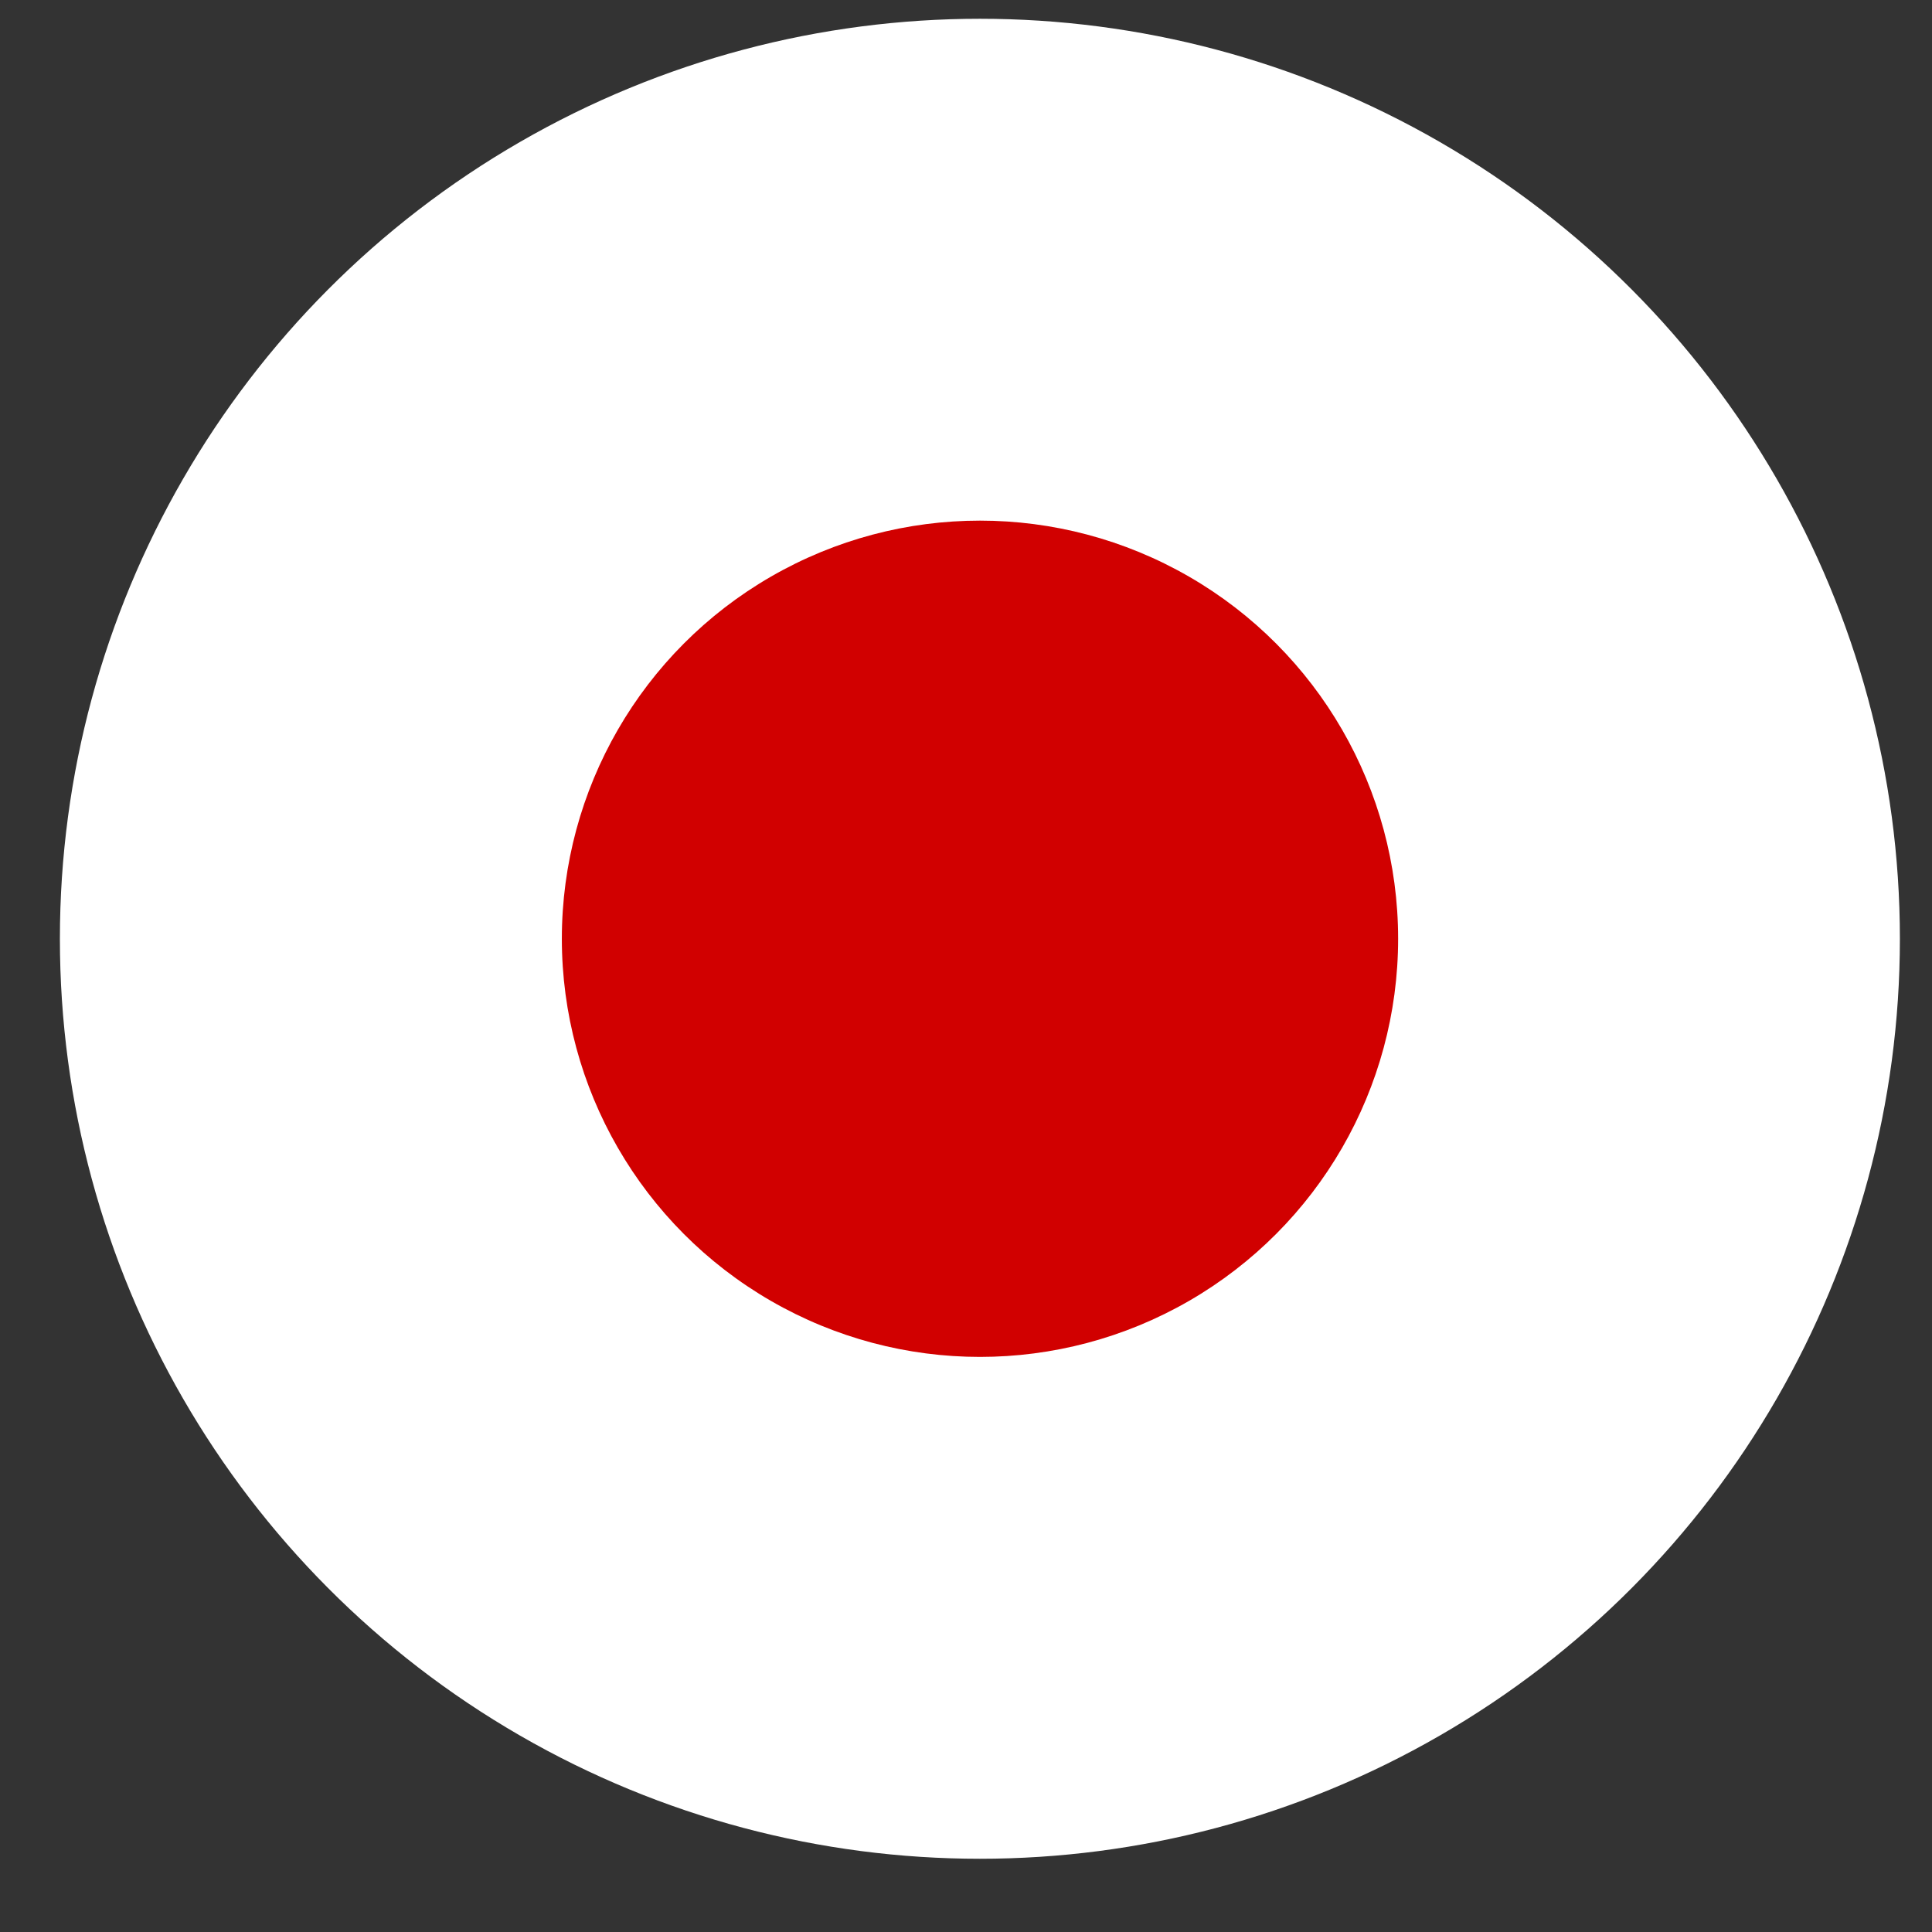
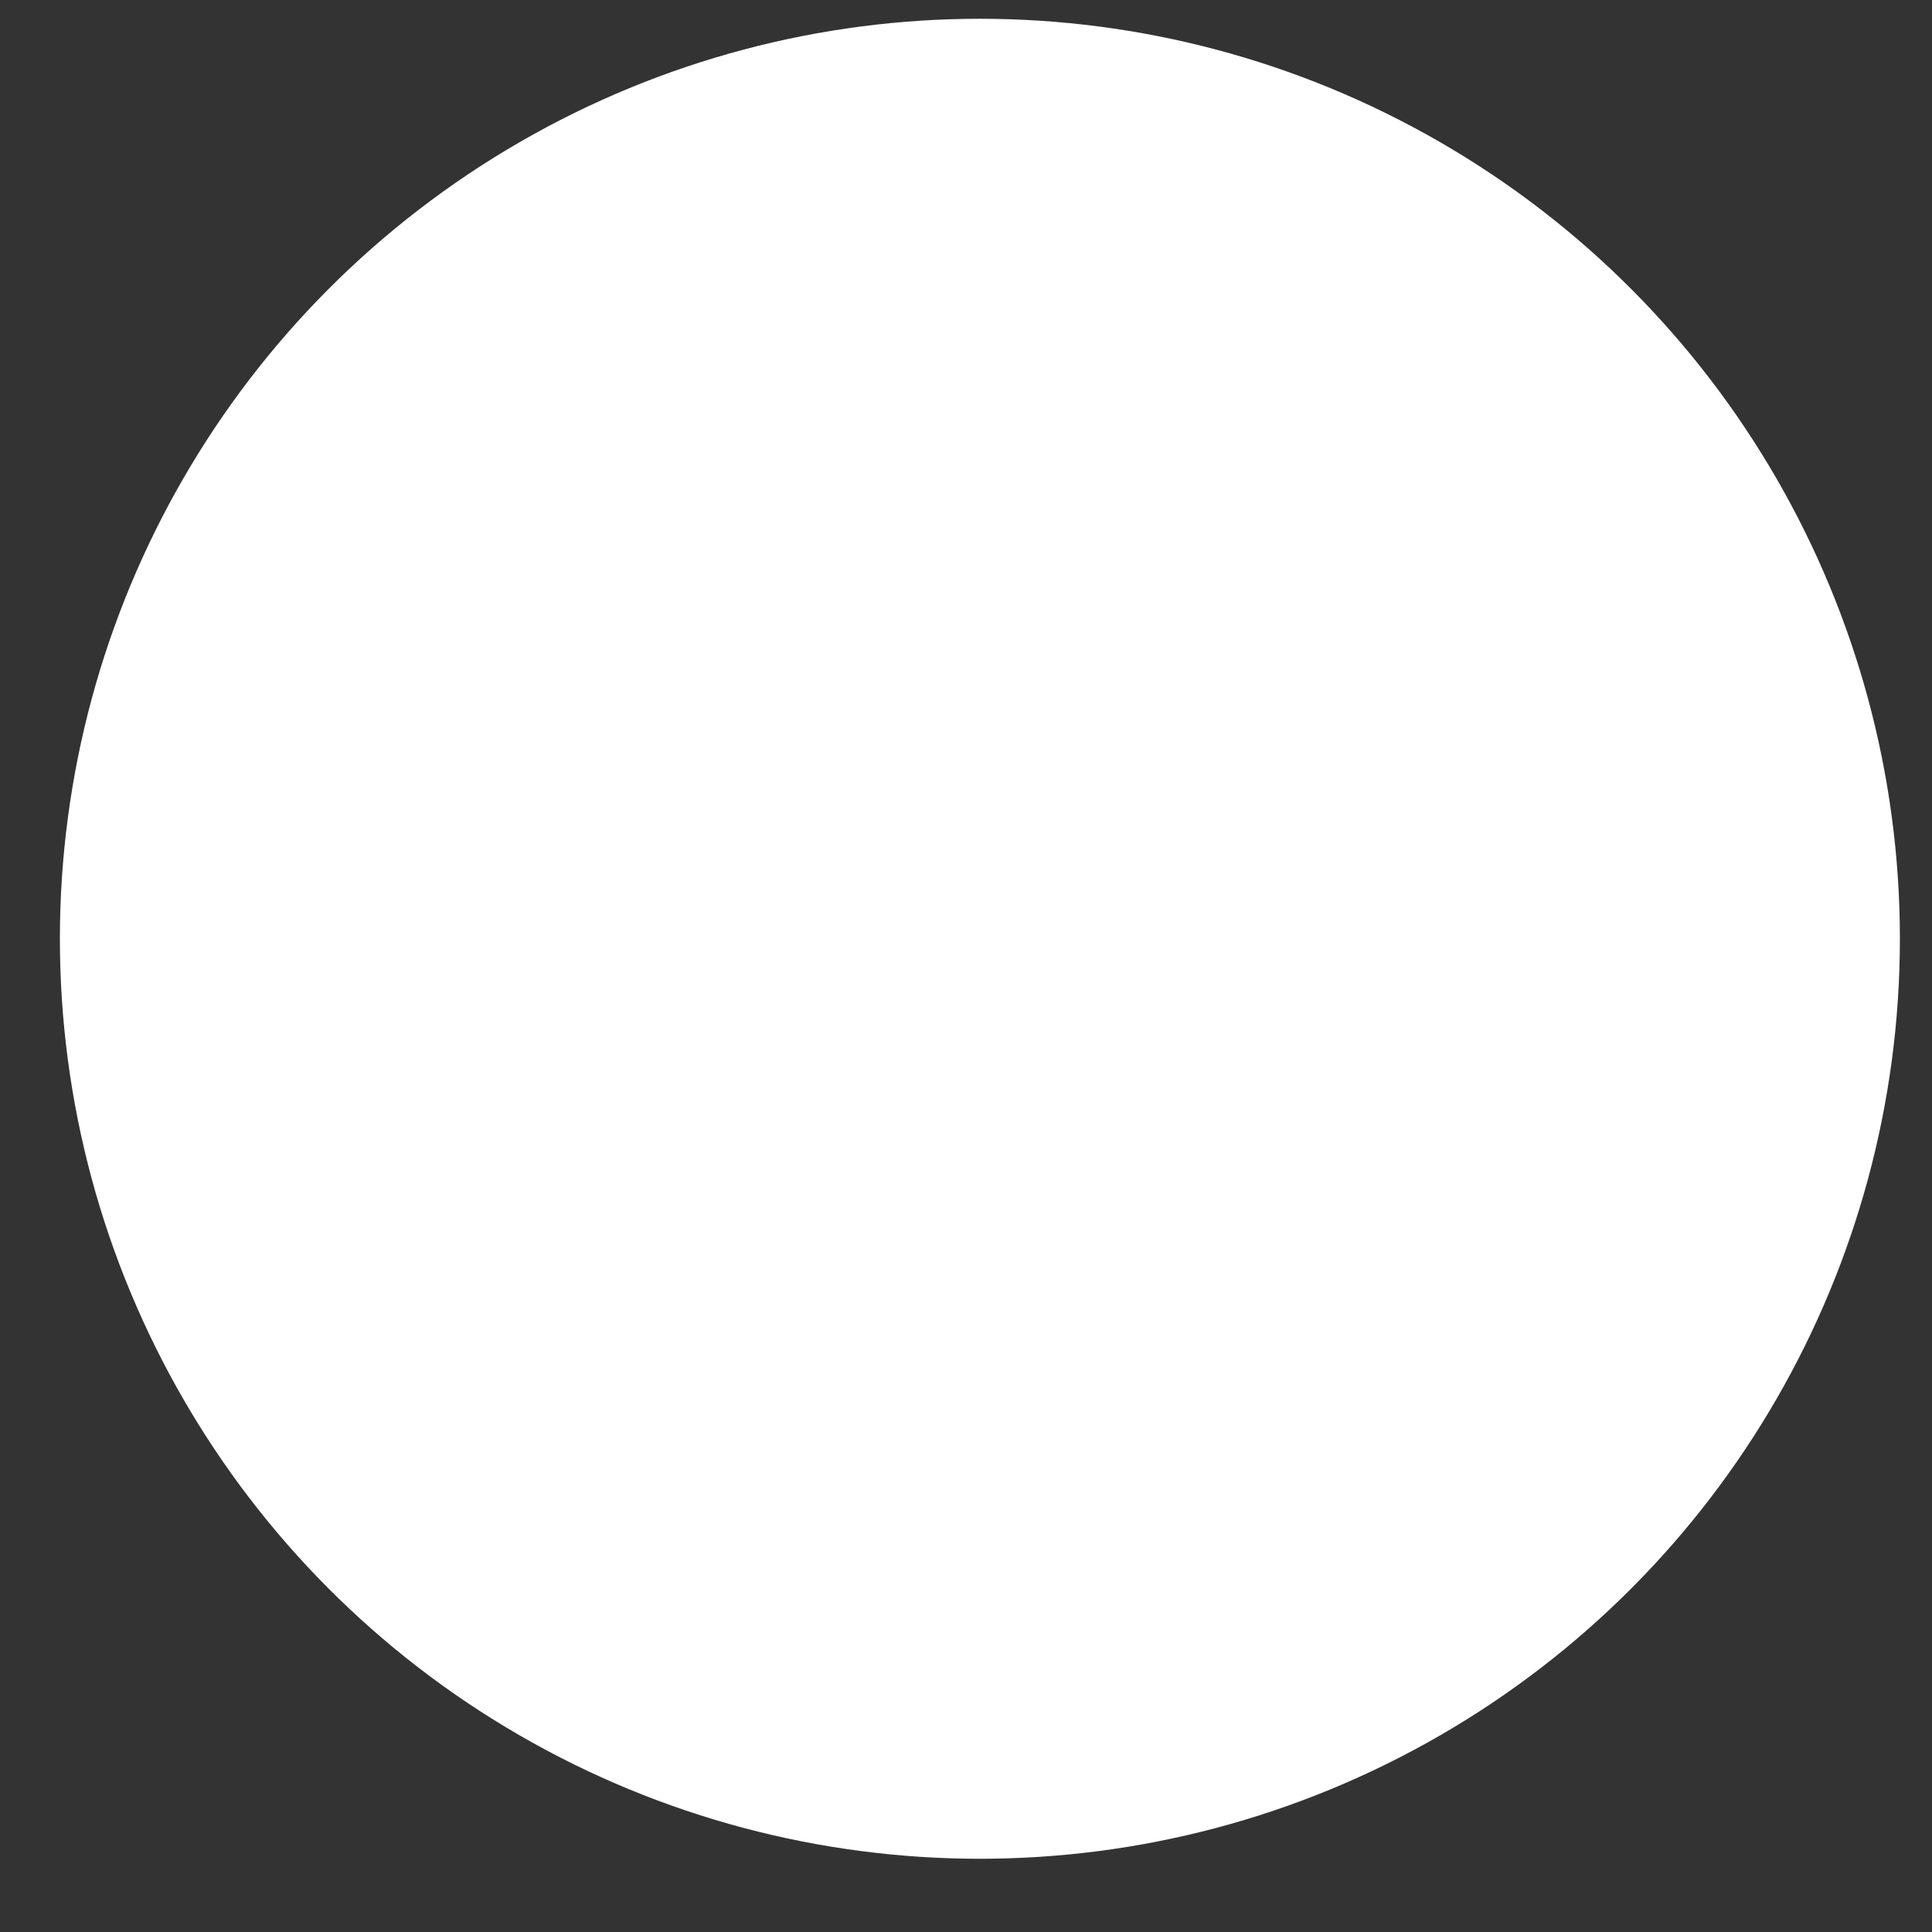
<svg xmlns="http://www.w3.org/2000/svg" width="21" height="21" viewBox="0 0 21 21" fill="none">
  <rect x="0" y="0" width="21" height="21" fill="#333333" stroke="none" />
  <circle cx="10.651" cy="10.204" r="10" fill="white" />
-   <circle cx="10.652" cy="10.204" r="4.545" fill="#D10000" />
</svg>